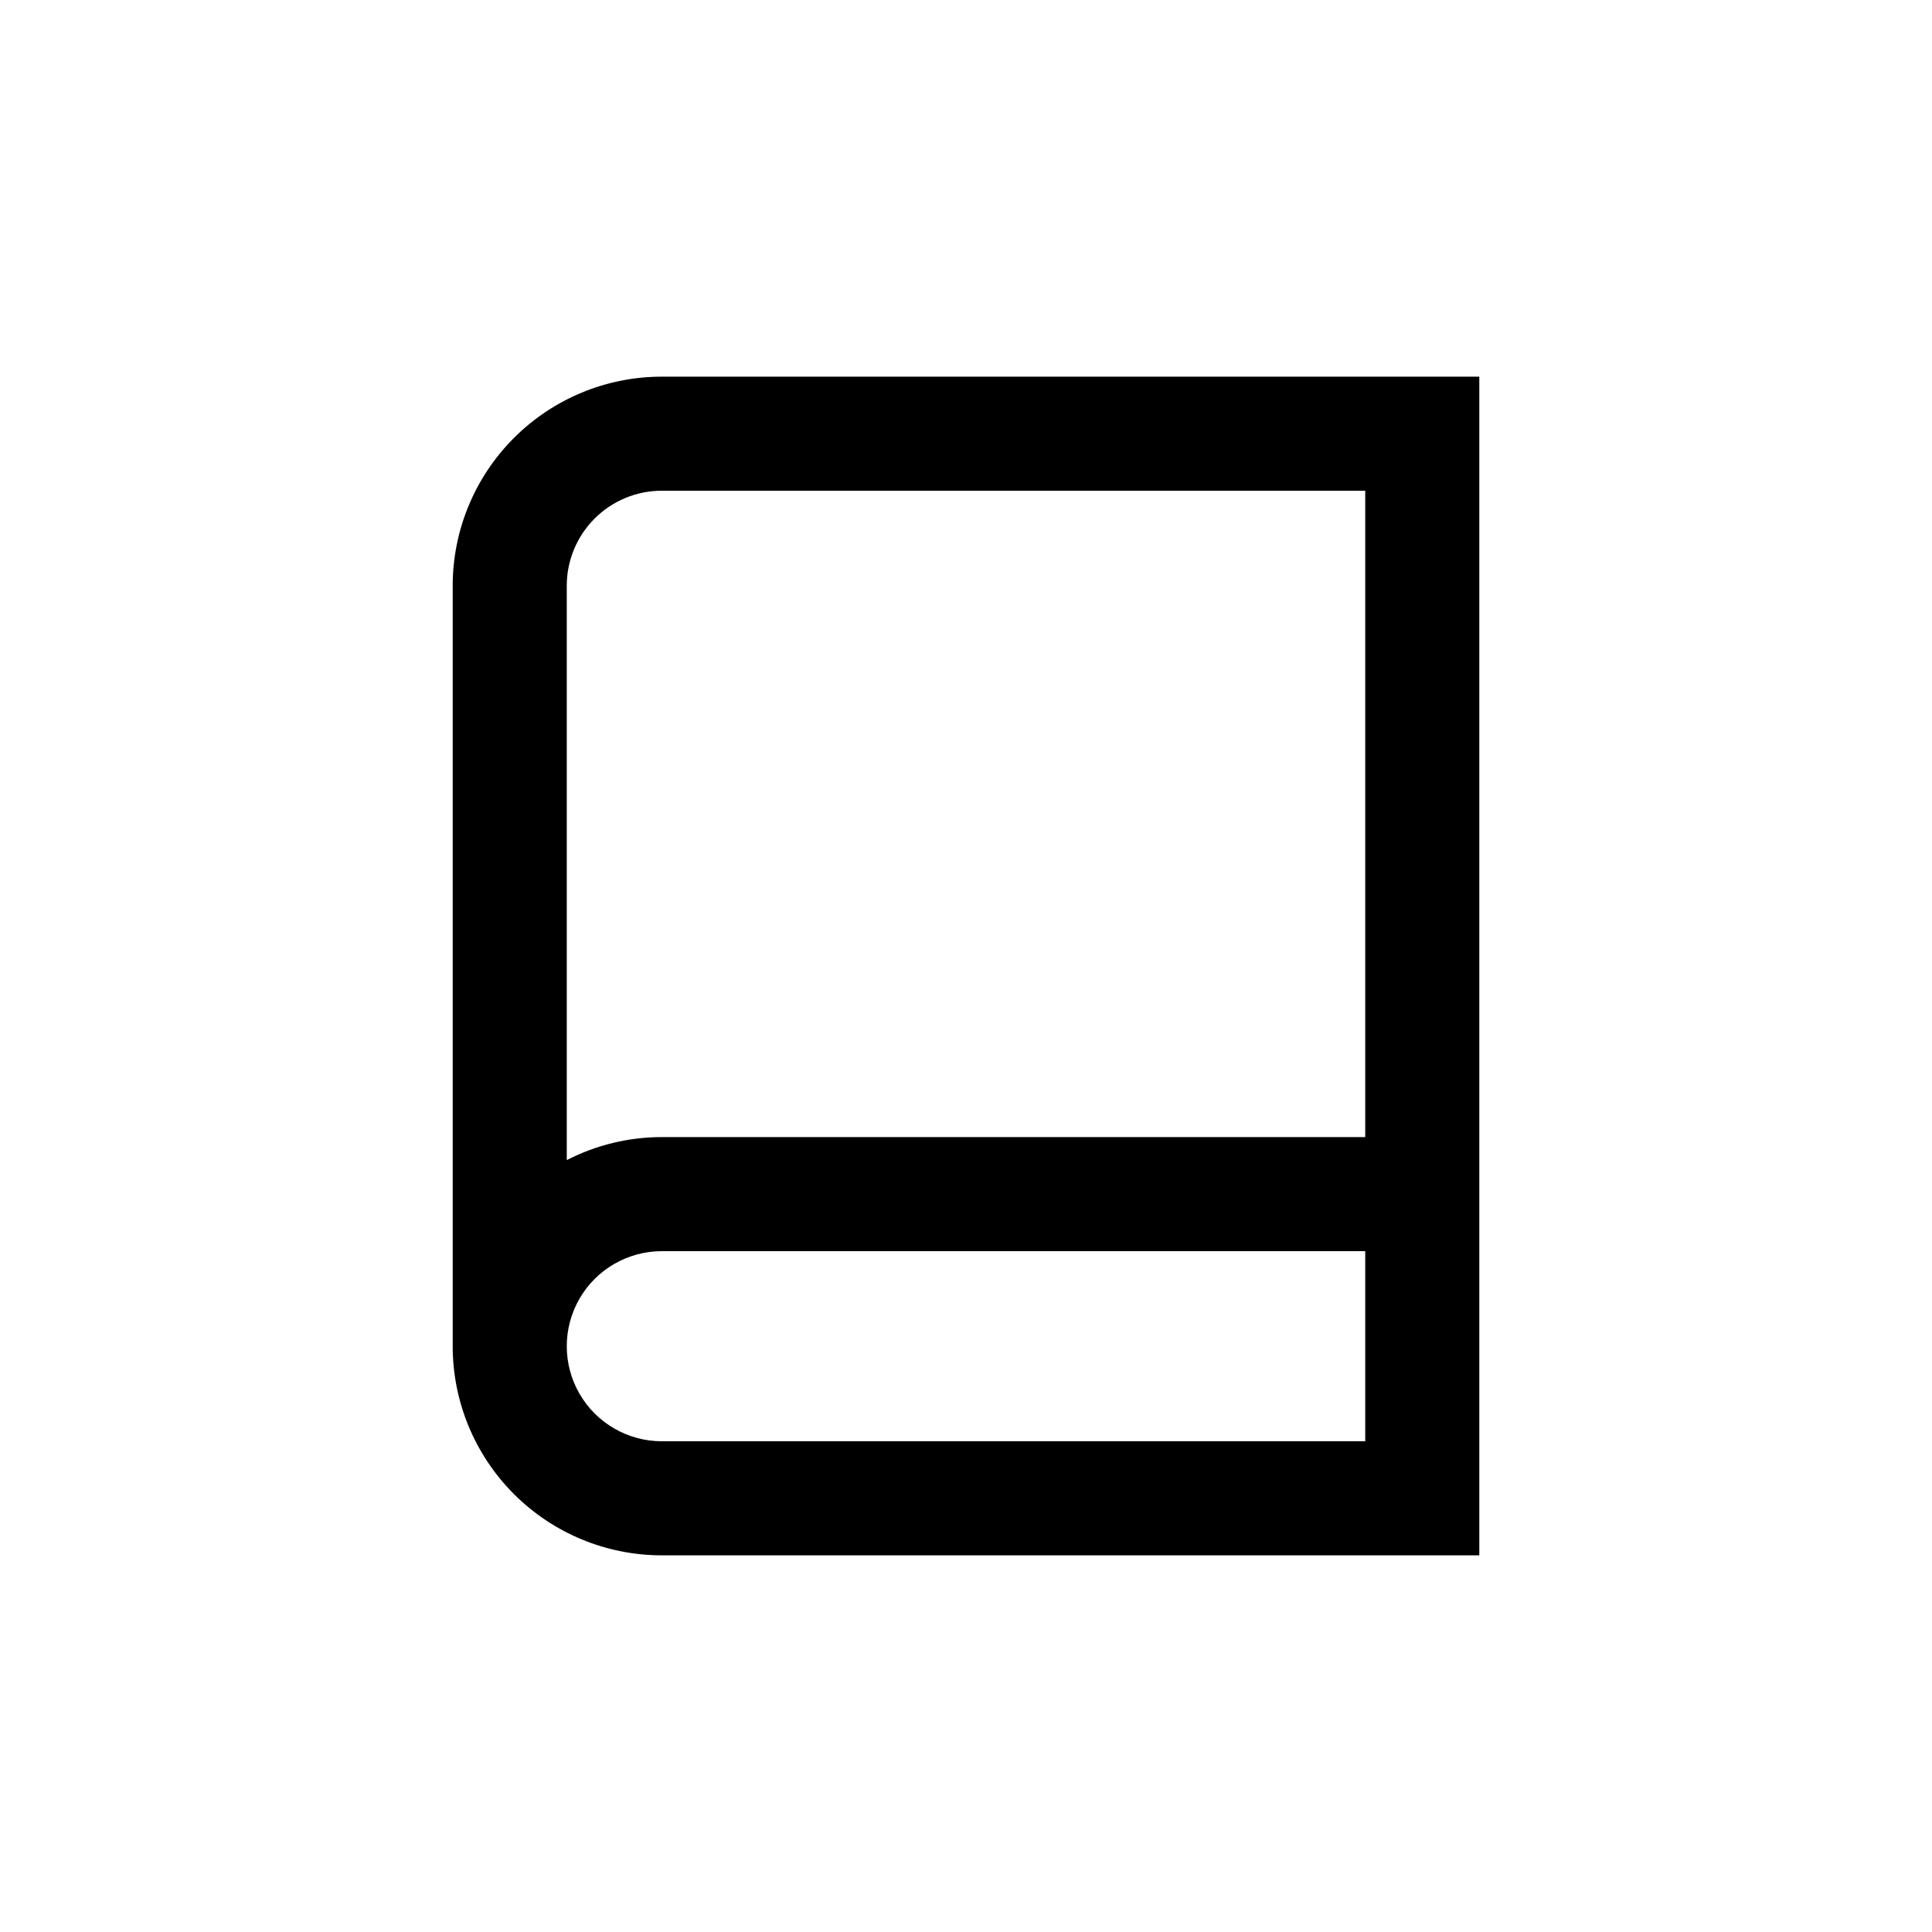
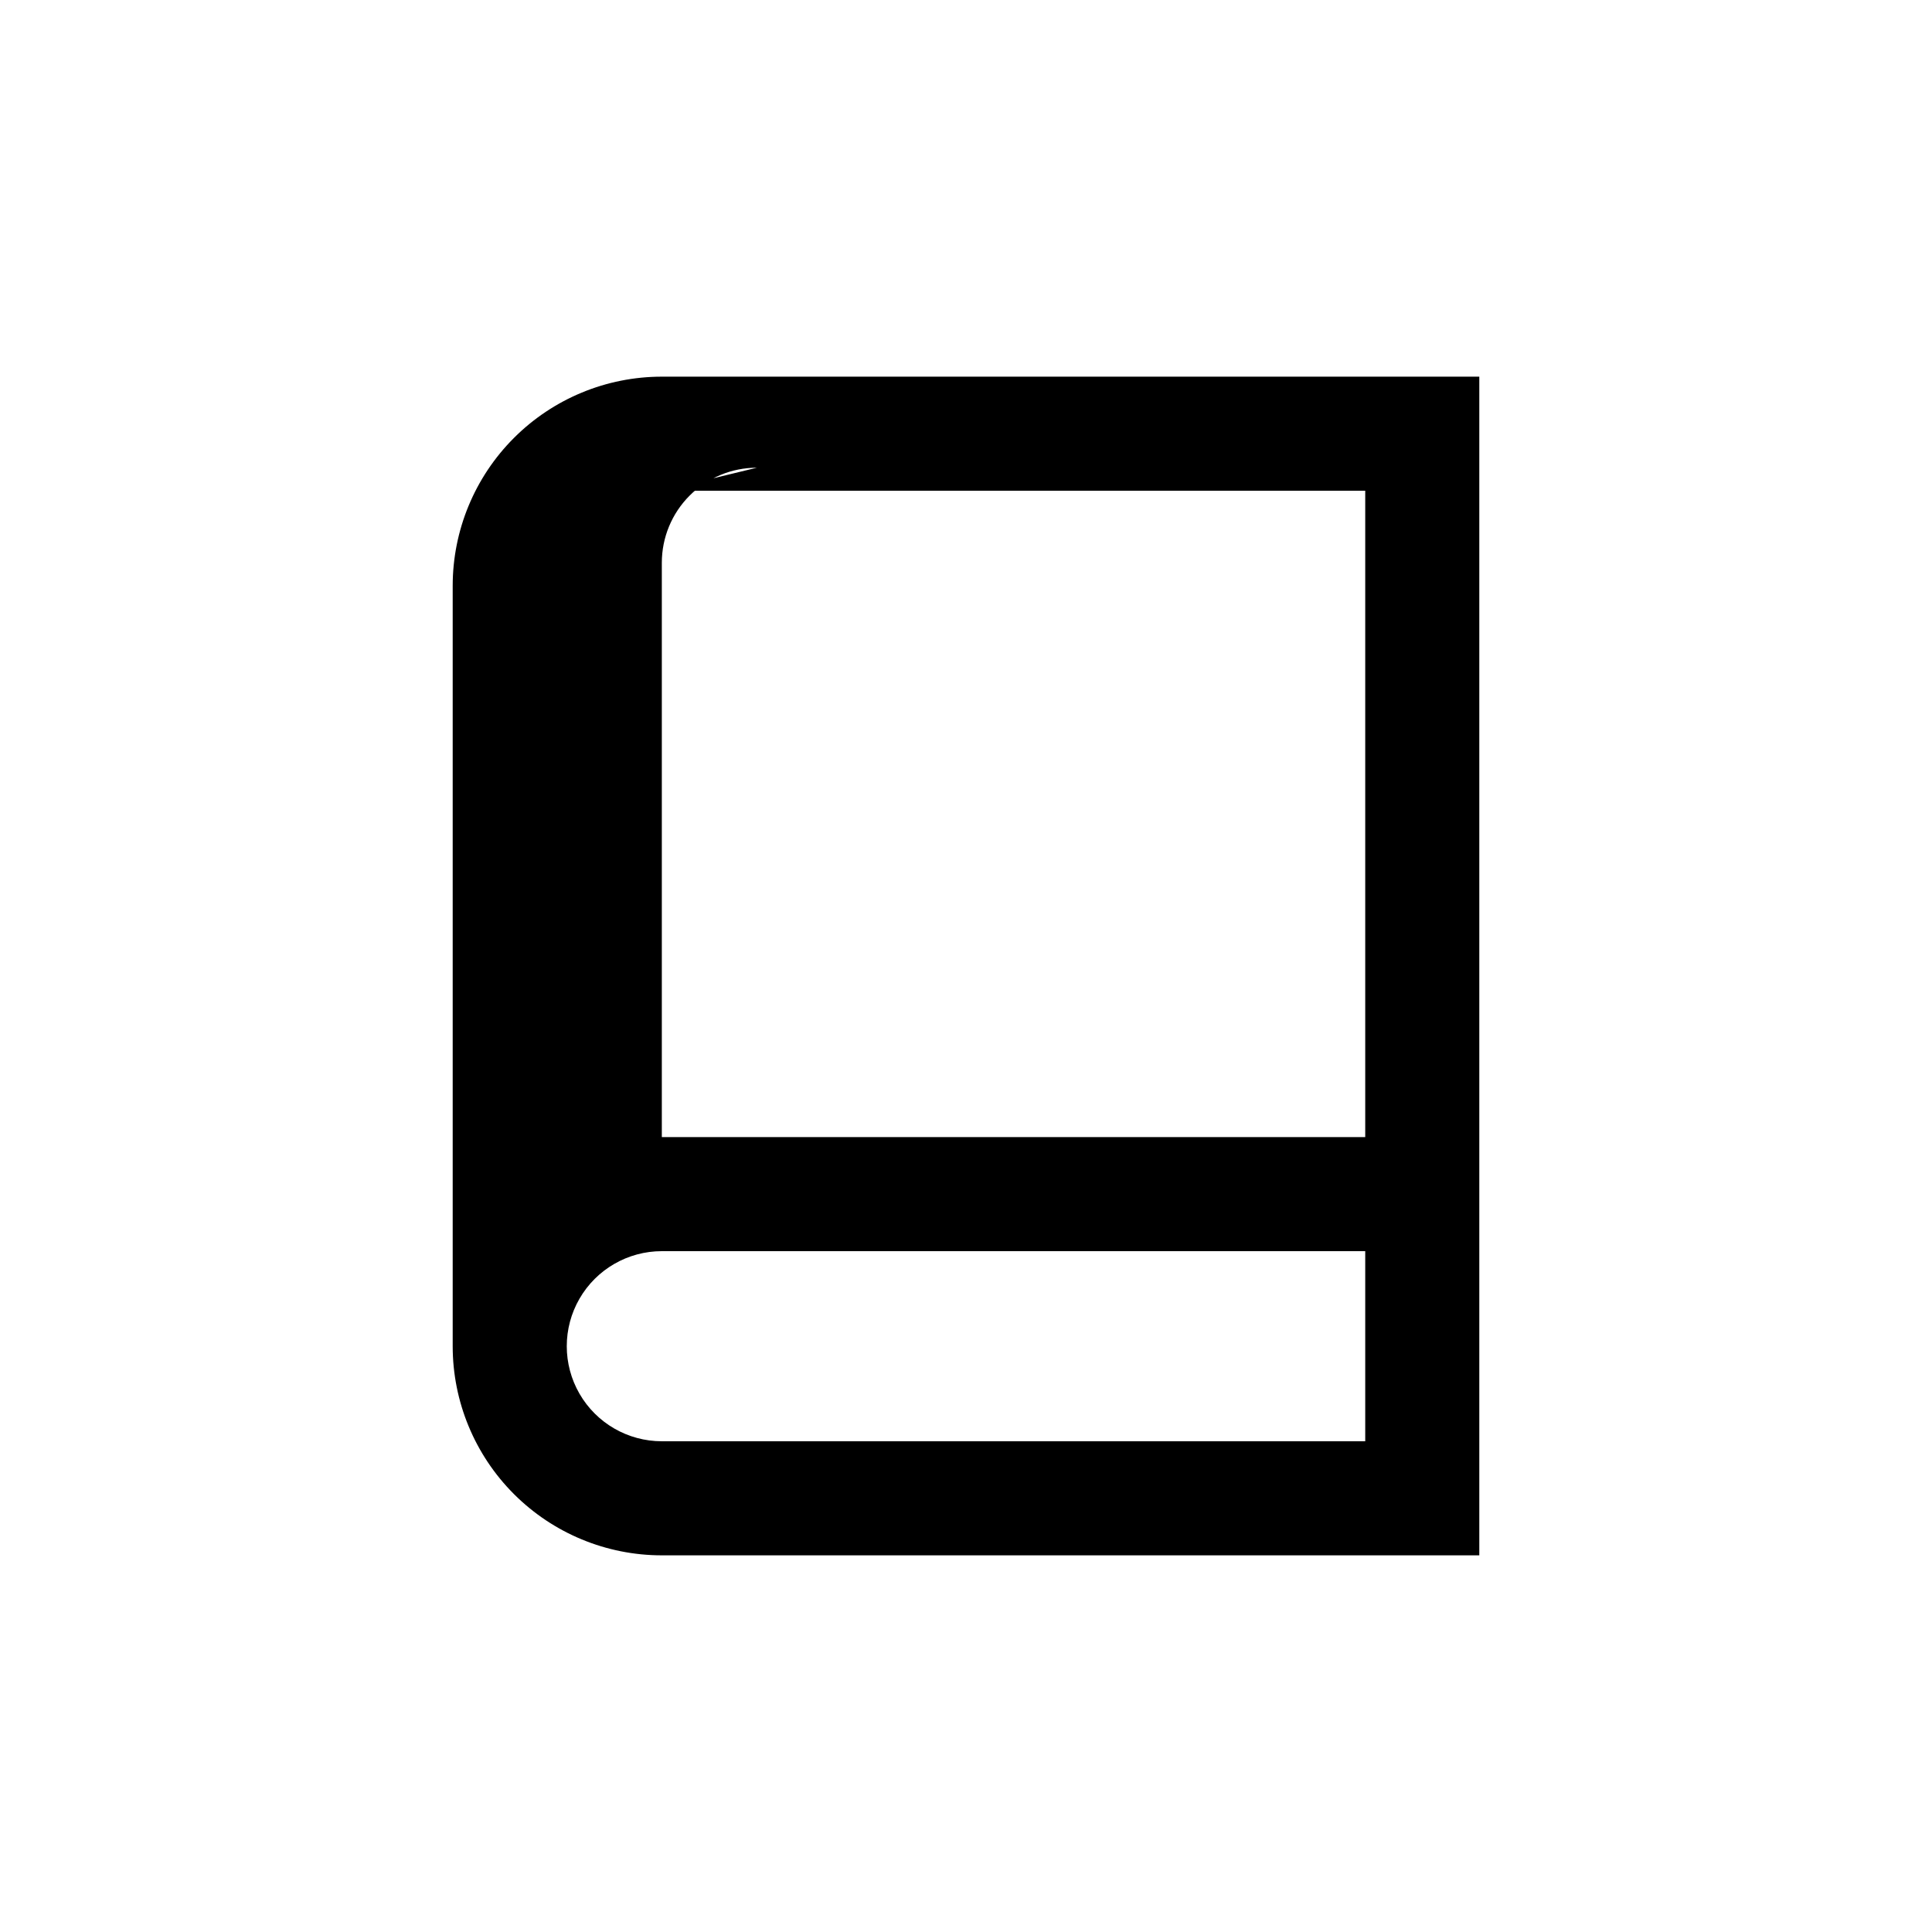
<svg xmlns="http://www.w3.org/2000/svg" fill="#000000" width="800px" height="800px" version="1.1" viewBox="144 144 512 512">
-   <path d="m319.39 556.18h216.64v-312.36h-216.64c-14.699 0-28.797 5.84-39.188 16.234-10.395 10.391-16.234 24.488-16.234 39.188v201.52c0 14.695 5.84 28.793 16.234 39.188 10.391 10.391 24.488 16.23 39.188 16.23zm0-282.13h186.41v171.29h-186.41c-8.766 0-17.402 2.09-25.191 6.098v-152.2c0-6.684 2.652-13.09 7.379-17.812 4.723-4.727 11.129-7.379 17.812-7.379zm0 201.52h186.41v50.379h-186.41c-9 0-17.316-4.801-21.816-12.594s-4.5-17.395 0-25.191c4.5-7.793 12.816-12.594 21.816-12.594z" />
+   <path d="m319.39 556.18h216.64v-312.36h-216.64c-14.699 0-28.797 5.84-39.188 16.234-10.395 10.391-16.234 24.488-16.234 39.188v201.52c0 14.695 5.84 28.793 16.234 39.188 10.391 10.391 24.488 16.23 39.188 16.23zm0-282.13h186.41v171.29h-186.41v-152.2c0-6.684 2.652-13.09 7.379-17.812 4.723-4.727 11.129-7.379 17.812-7.379zm0 201.52h186.41v50.379h-186.41c-9 0-17.316-4.801-21.816-12.594s-4.5-17.395 0-25.191c4.5-7.793 12.816-12.594 21.816-12.594z" />
</svg>